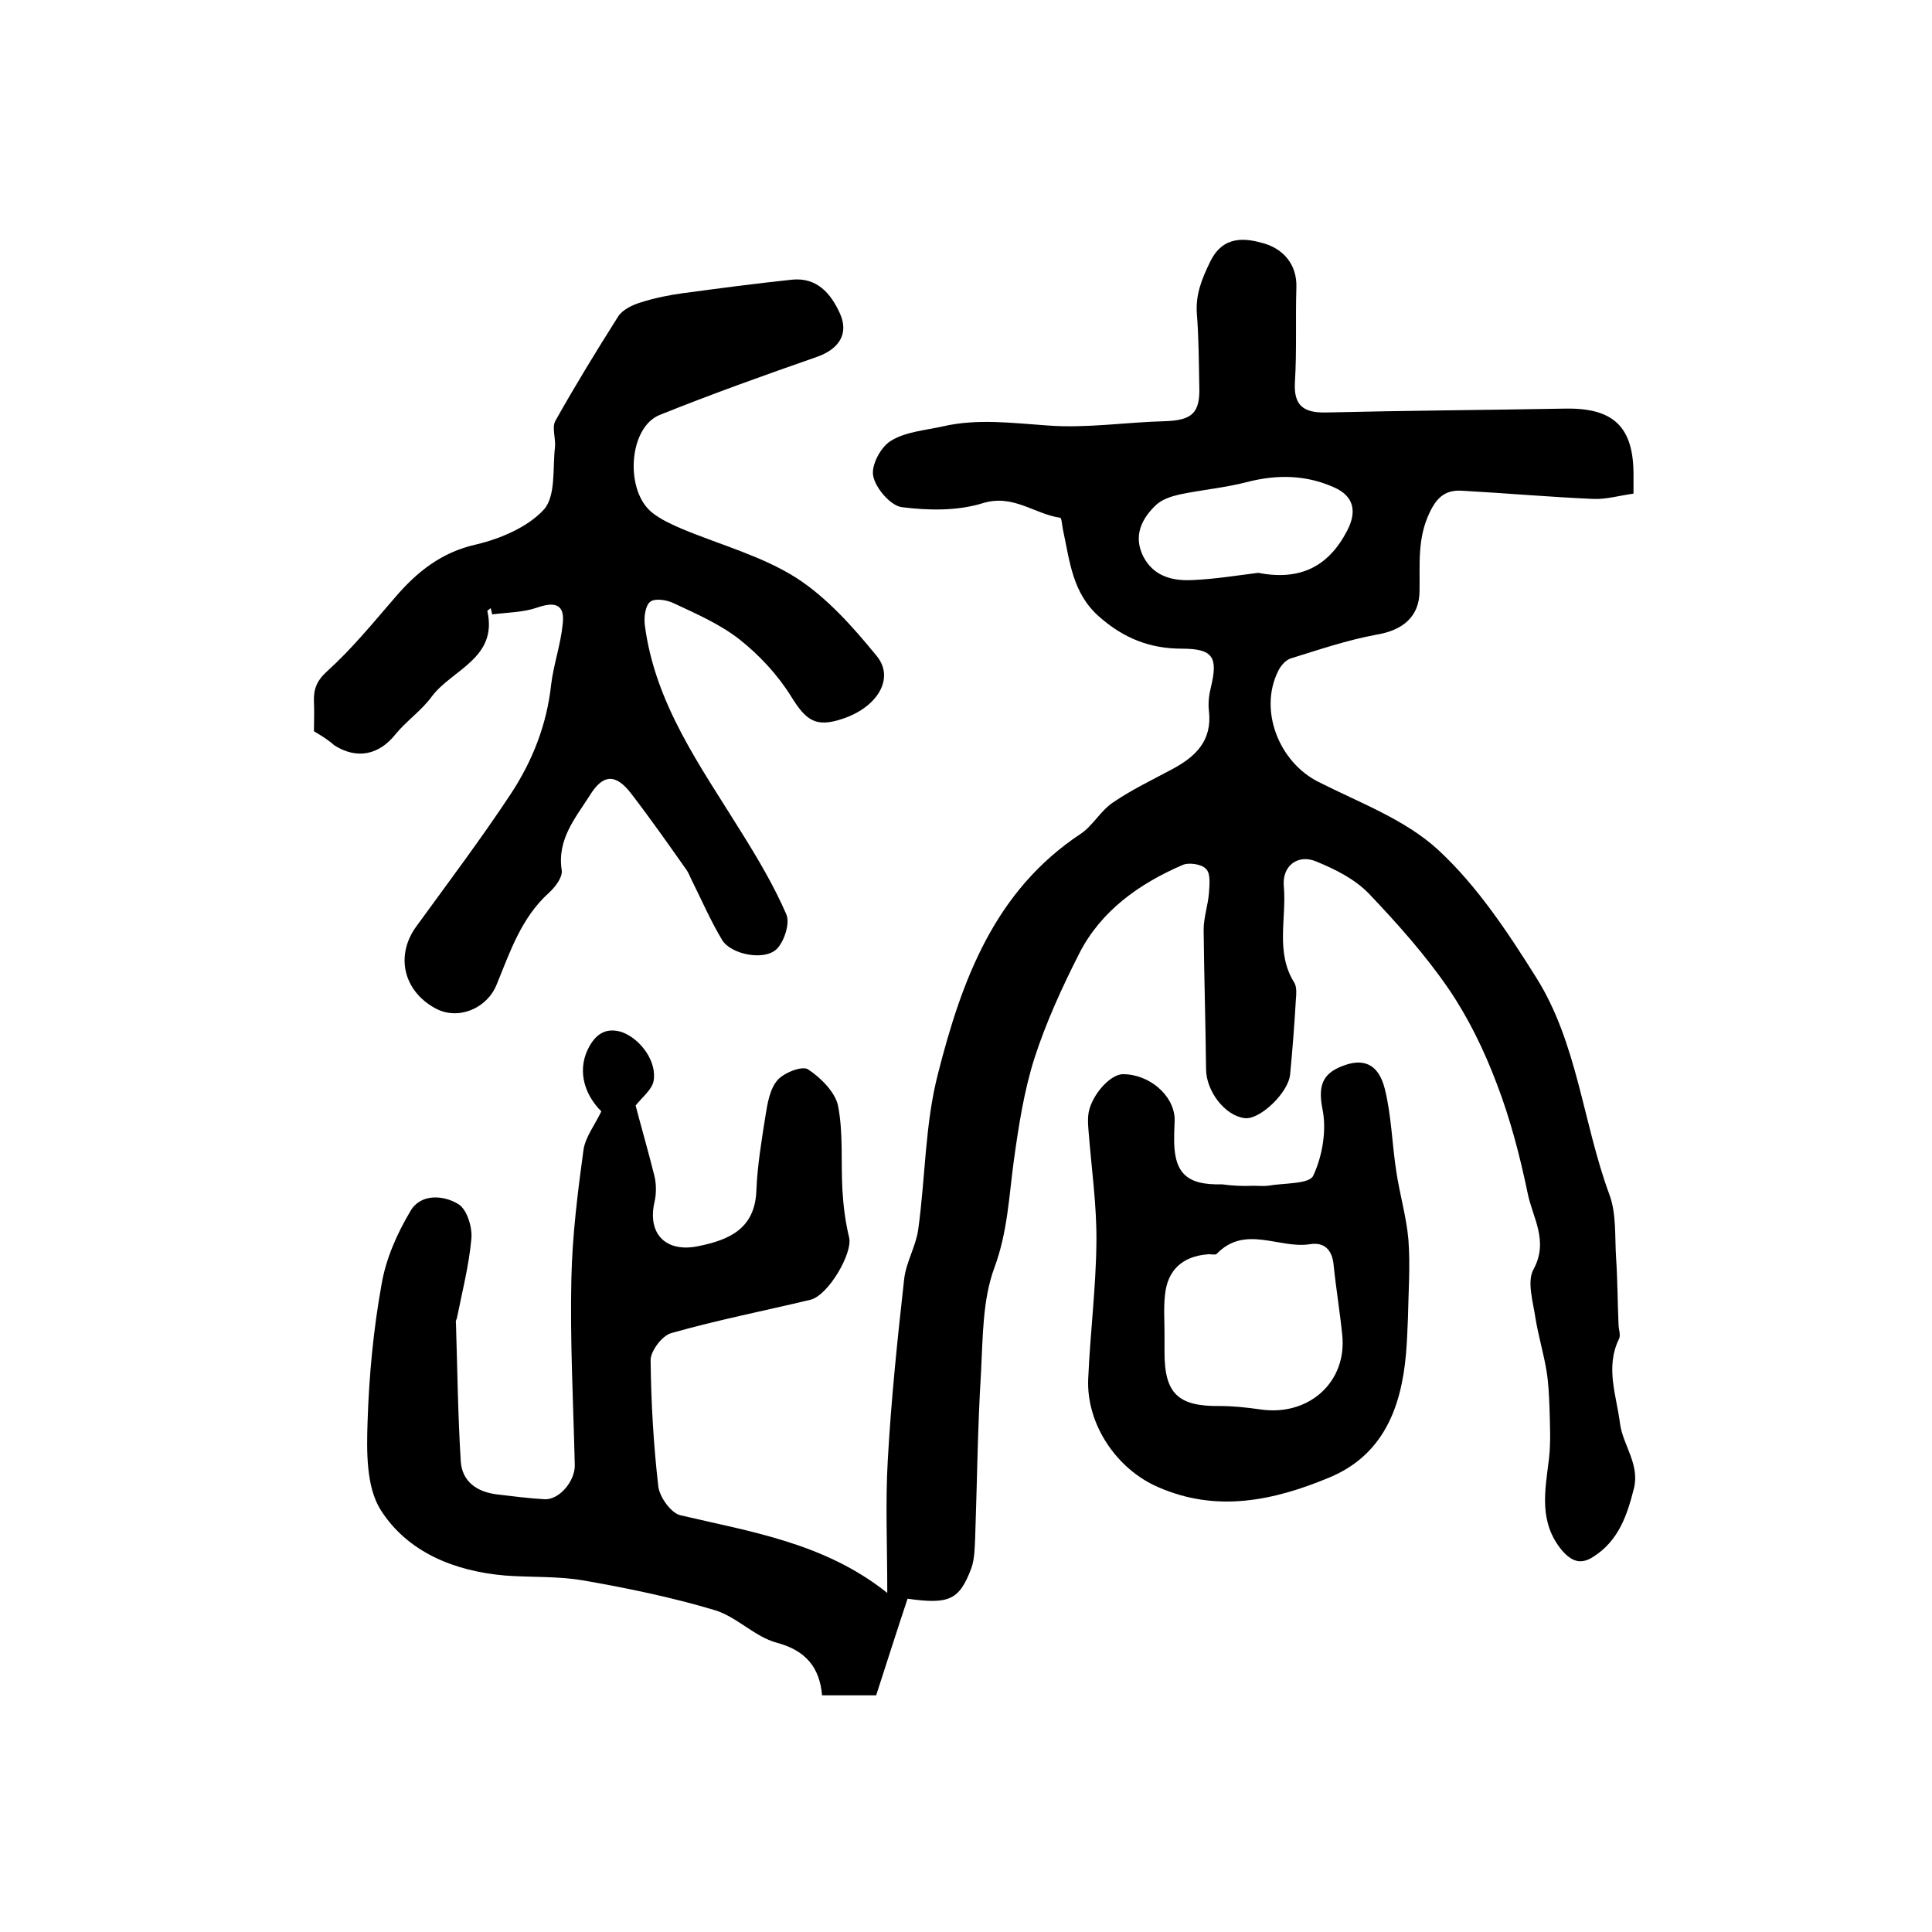
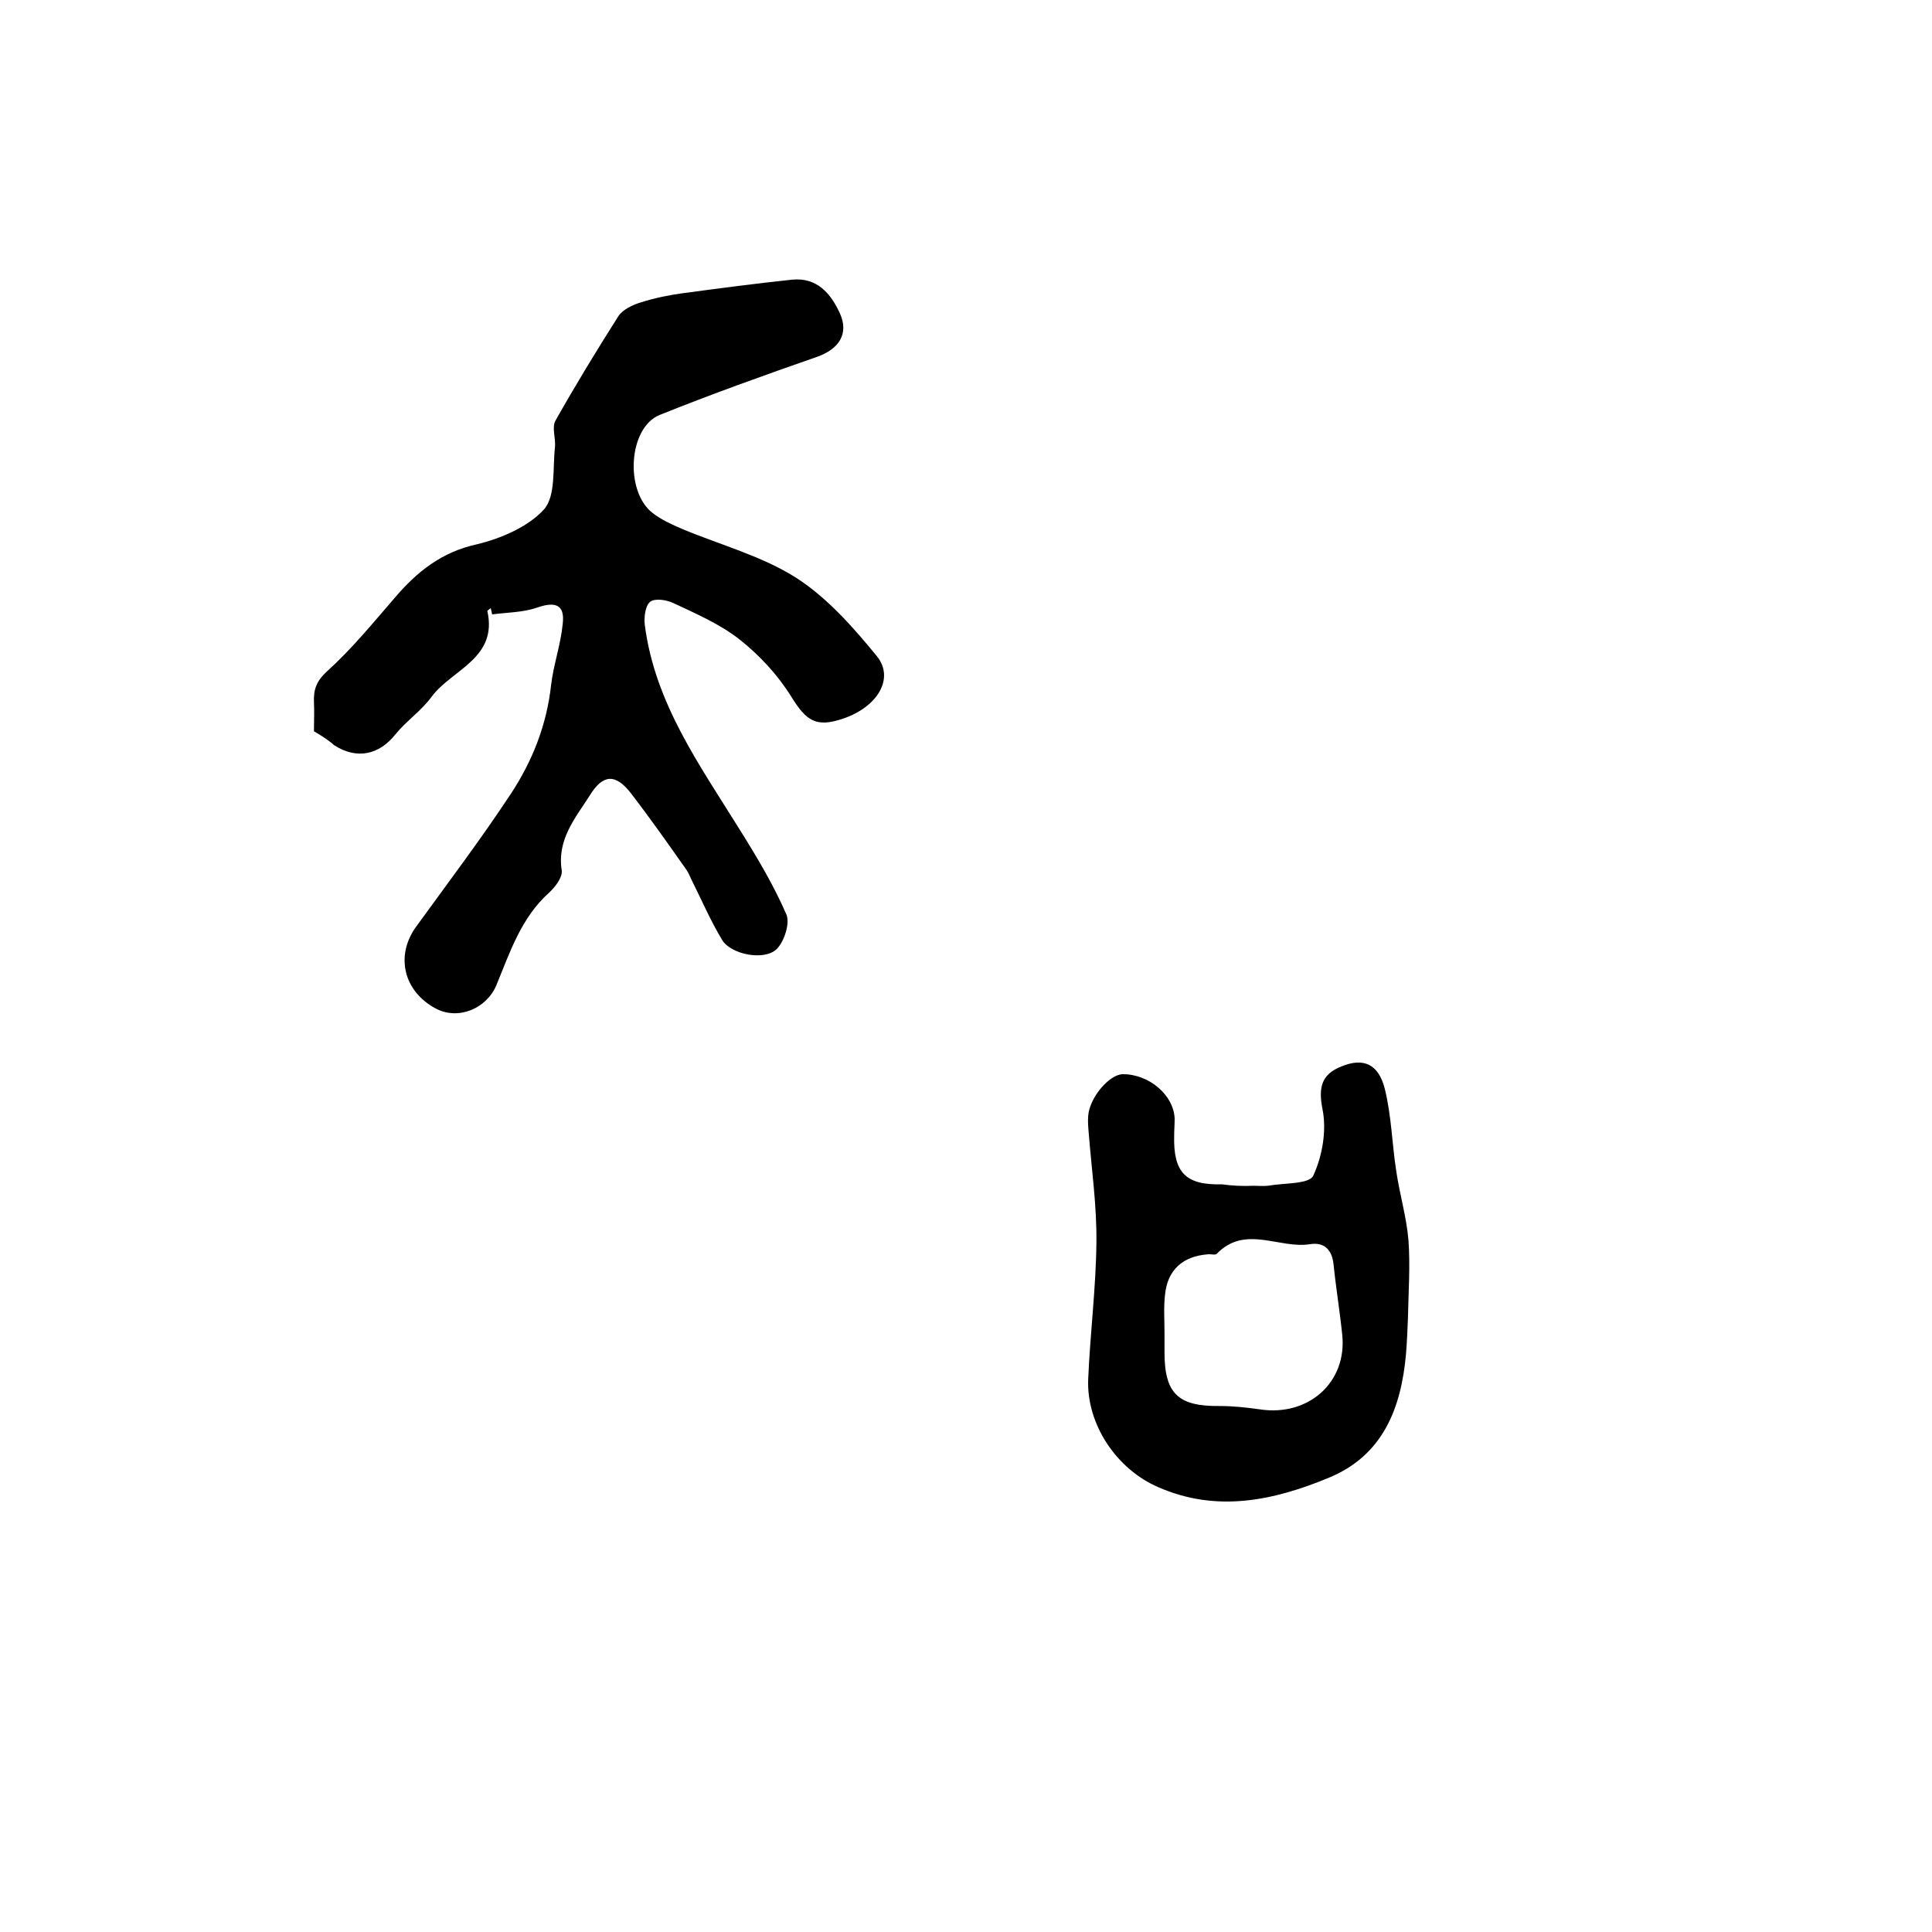
<svg xmlns="http://www.w3.org/2000/svg" version="1.1" id="图层_1" x="0px" y="0px" viewBox="0 0 400 400" style="enable-background:new 0 0 400 400;" xml:space="preserve">
  <style type="text/css">
	.st0{fill:#FFFFFF;}
</style>
  <g>
-     <path d="M183.7,329.8c0-10.1-0.4-18.8,0.1-27.4c0.7-12.6,2-25.1,3.4-37.6c0.4-3.5,2.4-6.7,2.9-10.2c1.5-10.8,1.4-21.9,4.1-32.3   c4.9-19.3,11.7-37.9,29.6-49.7c2.5-1.7,4.1-4.8,6.7-6.5c3.8-2.6,8-4.6,12.1-6.8c4.9-2.6,8.4-5.9,7.7-12.1c-0.2-1.6,0-3.3,0.4-4.9   c1.5-6.2,0.5-8-6-8c-6.7,0-12.1-2.2-17.1-6.6c-5.6-4.9-6.1-11.5-7.5-17.9c-0.2-0.9-0.3-2.6-0.6-2.6c-5.4-0.8-9.8-5-16.1-3   c-5.2,1.6-11.2,1.5-16.7,0.8c-2.3-0.3-5.4-3.9-5.9-6.4c-0.5-2.2,1.5-6,3.6-7.3c3-1.9,7.1-2.2,10.7-3c7.3-1.7,14.5-0.7,21.9-0.2   c8,0.6,16.2-0.7,24.3-0.9c5.5-0.2,7.2-1.7,7-7.2c-0.1-5-0.1-10-0.5-15c-0.3-4,1-7.2,2.7-10.7c2.7-5.7,7.4-5,11.2-3.9   c3.8,1.1,6.9,4.2,6.7,9.2c-0.2,6.5,0.1,13-0.3,19.5c-0.3,4.9,1.8,6.4,6.5,6.3c16.5-0.4,32.9-0.5,49.4-0.8   c10.1-0.2,14.3,3.8,14.2,14c0,1,0,2,0,3.6c-2.9,0.4-5.6,1.2-8.3,1.1c-9.1-0.4-18.2-1.2-27.2-1.7c-3.2-0.2-5.1,1.1-6.7,4.5   c-2.6,5.4-2,10.7-2.1,16.2c0,5.4-3.5,8.2-8.9,9.1c-6,1.1-11.9,3.1-17.7,4.9c-1.1,0.3-2.2,1.6-2.7,2.7c-4,8.1,0.2,18.8,8.4,22.9   c8.5,4.3,18,7.8,24.8,14.1c8,7.4,14.3,16.9,20.2,26.3c8.6,13.6,9.7,30.1,15.2,45c1.5,4,1.1,8.8,1.4,13.2c0.3,4.6,0.3,9.2,0.5,13.7   c0,1,0.5,2.2,0.1,3c-2.9,5.9-0.5,11.8,0.2,17.5c0.6,4.5,4.1,8.4,2.9,13.4c-1.4,5.6-3.2,10.9-8.4,14.2c-2.6,1.7-4.5,1-6.5-1.3   c-4.9-5.9-3.5-12.4-2.7-19c0.4-3.5,0.2-7.1,0.1-10.7c-0.1-2.5-0.2-5-0.6-7.4c-0.6-3.7-1.7-7.3-2.3-11c-0.5-3.4-1.8-7.6-0.4-10.1   c3.2-5.9-0.2-10.7-1.2-15.7c-1.6-7.7-3.6-15.4-6.4-22.7c-2.6-6.9-5.9-13.7-10-19.7c-4.8-7-10.6-13.5-16.5-19.7   c-2.9-3-6.9-5-10.8-6.6c-3.9-1.7-7.2,0.9-6.8,5.1c0.6,6.7-1.8,13.7,2.2,20c0.5,0.9,0.4,2.3,0.3,3.4c-0.3,5.2-0.7,10.4-1.2,15.6   c-0.4,3.8-6.3,9.4-9.4,9c-4.1-0.5-8-5.6-8-10.2c-0.1-9.6-0.4-19.2-0.5-28.8c0-2.5,0.9-5.1,1.1-7.6c0.1-1.7,0.4-4-0.6-5   c-0.9-1-3.6-1.4-4.9-0.8c-9,3.9-16.9,9.5-21.4,18.4c-3.5,6.9-6.8,14.1-9.2,21.5c-2.2,6.9-3.3,14.1-4.3,21.3c-1,7.4-1.3,14.8-4,22.1   c-2.5,6.7-2.4,14.5-2.8,21.9c-0.7,11.3-0.8,22.7-1.2,34c-0.1,2.1-0.1,4.4-0.8,6.4c-2.5,6.6-4.6,7.5-13.2,6.3   c-2.2,6.6-4.3,13.2-6.5,20c-3.7,0-7.2,0-11.2,0c-0.5-5.8-3.4-9.3-9.4-10.9c-4.5-1.2-8.2-5.3-12.7-6.7c-9-2.7-18.2-4.6-27.4-6.2   c-5.3-0.9-10.7-0.6-16.1-1c-10.5-0.9-20.2-4.8-25.8-13.6c-3-4.8-2.9-12.1-2.7-18.2c0.3-9.5,1.2-19.1,2.9-28.5   c0.9-5.3,3.2-10.5,6-15.2c2.1-3.6,6.8-3.3,9.9-1.4c1.8,1.1,2.9,4.8,2.7,7.1c-0.5,5.6-1.9,11-3,16.5c-0.1,0.3-0.3,0.6-0.2,1   c0.3,9.6,0.4,19.1,1,28.7c0.3,4.2,3.4,6.3,7.5,6.8c3.3,0.4,6.5,0.8,9.8,1c3.1,0.2,6.4-3.8,6.3-7.1c-0.3-12.9-1-25.8-0.7-38.7   c0.2-8.9,1.3-17.7,2.5-26.5c0.4-2.7,2.3-5.1,3.7-8c-3.9-3.9-5-9.1-2.4-13.6c1.5-2.6,3.6-3.8,6.7-2.8c3.8,1.4,7.3,6.1,6.5,10.2   c-0.4,1.8-2.4,3.3-3.7,5c1.1,4.2,2.6,9.4,3.9,14.6c0.4,1.7,0.4,3.7,0,5.4c-1.5,6.6,2.4,10.5,9.1,9.1c6.4-1.3,11.7-3.6,12-11.5   c0.2-5.2,1.1-10.5,1.9-15.6c0.4-2.5,0.9-5.5,2.5-7.3c1.3-1.5,5.1-3,6.3-2.2c2.6,1.7,5.6,4.7,6.2,7.5c1.1,5.6,0.6,11.5,0.9,17.3   c0.2,3.4,0.6,6.7,1.4,10c0.8,3.2-4.3,12-8,12.9c-9.6,2.3-19.3,4.2-28.8,6.9c-1.9,0.5-4.3,3.7-4.3,5.6c0.1,8.8,0.6,17.5,1.6,26.2   c0.3,2.2,2.6,5.4,4.5,5.9C155.2,317.1,170.7,319.4,183.7,329.8z M260.5,118.6c8.8,1.7,14.6-1.4,18.4-8.7c2.1-4,1.4-7.2-2.7-9   c-5.8-2.6-11.8-2.7-18-1.1c-4.6,1.2-9.4,1.6-14.1,2.6c-1.7,0.4-3.5,1-4.7,2.1c-3.1,2.9-4.8,6.5-2.7,10.7c2.1,4.1,6,5.1,10.1,4.9   C251.6,119.9,256.4,119.1,260.5,118.6z" />
    <path d="M65,151.4c0-2.1,0.1-4.1,0-6.1c-0.1-2.5,0.5-4.3,2.7-6.3c5.1-4.6,9.5-10,14-15.2c4.6-5.4,9.7-9.5,17-11.1   c5-1.2,10.6-3.6,13.9-7.2c2.5-2.8,1.8-8.5,2.3-12.9c0.2-1.8-0.7-4.1,0.1-5.5c4.1-7.3,8.5-14.5,13-21.6c0.9-1.4,3-2.4,4.7-2.9   c2.8-0.9,5.8-1.5,8.7-1.9c7.5-1,15-2,22.6-2.8c5.1-0.5,8,2.8,9.9,7c1.9,4.2-0.2,7.4-4.8,9c-10.9,3.8-21.8,7.7-32.5,12   c-6.5,2.6-7.3,15.8-1.5,20.3c1.8,1.4,4,2.4,6.1,3.3c7.9,3.3,16.5,5.6,23.6,10.1c6.4,4.1,11.8,10.2,16.7,16.2c3.8,4.6,0.2,10.6-7,13   c-5.6,1.9-7.6,0.4-10.7-4.6c-2.8-4.5-6.6-8.6-10.8-11.9c-4-3.1-8.8-5.2-13.5-7.4c-1.4-0.7-3.9-1.1-4.9-0.3c-1,0.8-1.3,3.2-1.1,4.8   c2.1,16.3,11.5,29.2,19.8,42.6c3.5,5.6,6.9,11.3,9.5,17.3c0.8,1.8-0.4,5.6-2,7.2c-2.6,2.5-9.5,1.1-11.3-1.9   c-2.4-4-4.3-8.4-6.4-12.6c-0.3-0.6-0.5-1.2-0.9-1.8c-3.8-5.4-7.6-10.8-11.6-16c-3.2-4.1-5.8-3.9-8.5,0.5c-3,4.7-6.8,9.1-5.8,15.5   c0.2,1.4-1.3,3.4-2.6,4.6c-5.8,5.2-8.1,12.3-10.9,19.1c-2,4.9-7.9,7.4-12.6,4.9c-6.7-3.6-8.4-11-4-17c6.6-9.1,13.4-18.1,19.6-27.5   c4.4-6.7,7.4-14.2,8.3-22.5c0.5-4.2,2-8.4,2.4-12.6c0.5-4.1-1.6-4.7-5.3-3.4c-2.9,1-6.2,1-9.3,1.4c-0.1-0.4-0.2-0.9-0.3-1.3   c-0.2,0.2-0.7,0.5-0.7,0.6c2.2,9.8-7.3,12.1-11.5,17.7c-2.1,2.9-5.2,5-7.5,7.8c-3.4,4.3-8,5.3-12.7,2.3   C68.1,153.3,66.7,152.4,65,151.4z" />
    <path d="M259.5,245.5c1,0,2,0.1,3,0c3.3-0.6,8.6-0.3,9.4-2.1c1.9-4.1,2.8-9.4,1.9-13.8c-0.9-4.6-0.1-7.2,3.9-8.8   c4.6-1.9,7.7-0.5,9,4.6c1.4,5.6,1.5,11.5,2.4,17.2c0.7,4.7,2.1,9.4,2.5,14.1c0.4,5.4,0,10.8-0.1,16.2c-0.1,2.5-0.2,5-0.4,7.4   c-1,11.3-4.8,21.1-16.1,25.7c-11.4,4.7-23.1,7.2-35.2,1.9c-8.6-3.7-14.9-13-14.5-22.4c0.4-9.4,1.6-18.8,1.7-28.2   c0.1-7.6-1-15.2-1.6-22.8c-0.1-1.2-0.2-2.3-0.1-3.5c0.3-3.8,4.4-8.6,7.2-8.6c5.4,0,10.5,4.3,10.7,9.2c0,1.2-0.1,2.3-0.1,3.5   c-0.2,7.7,2.4,10.3,9.9,10.1C255.1,245.5,257.3,245.6,259.5,245.5C259.5,245.6,259.5,245.5,259.5,245.5z M241.1,276   C241.1,276,241.1,276,241.1,276c0,1.3,0,2.7,0,4c0,8.5,2.8,11.2,11.4,11.1c2.8,0,5.6,0.3,8.4,0.7c10,1.5,18-5.6,17-15.4   c-0.5-4.9-1.3-9.7-1.8-14.6c-0.3-3-1.9-4.7-4.9-4.2c-6.4,1-13.4-4.1-19.3,2c-0.3,0.3-1.3,0-1.9,0.1c-5.1,0.4-8.3,3.2-8.8,8.4   C240.9,270.7,241.1,273.4,241.1,276z" />
  </g>
</svg>